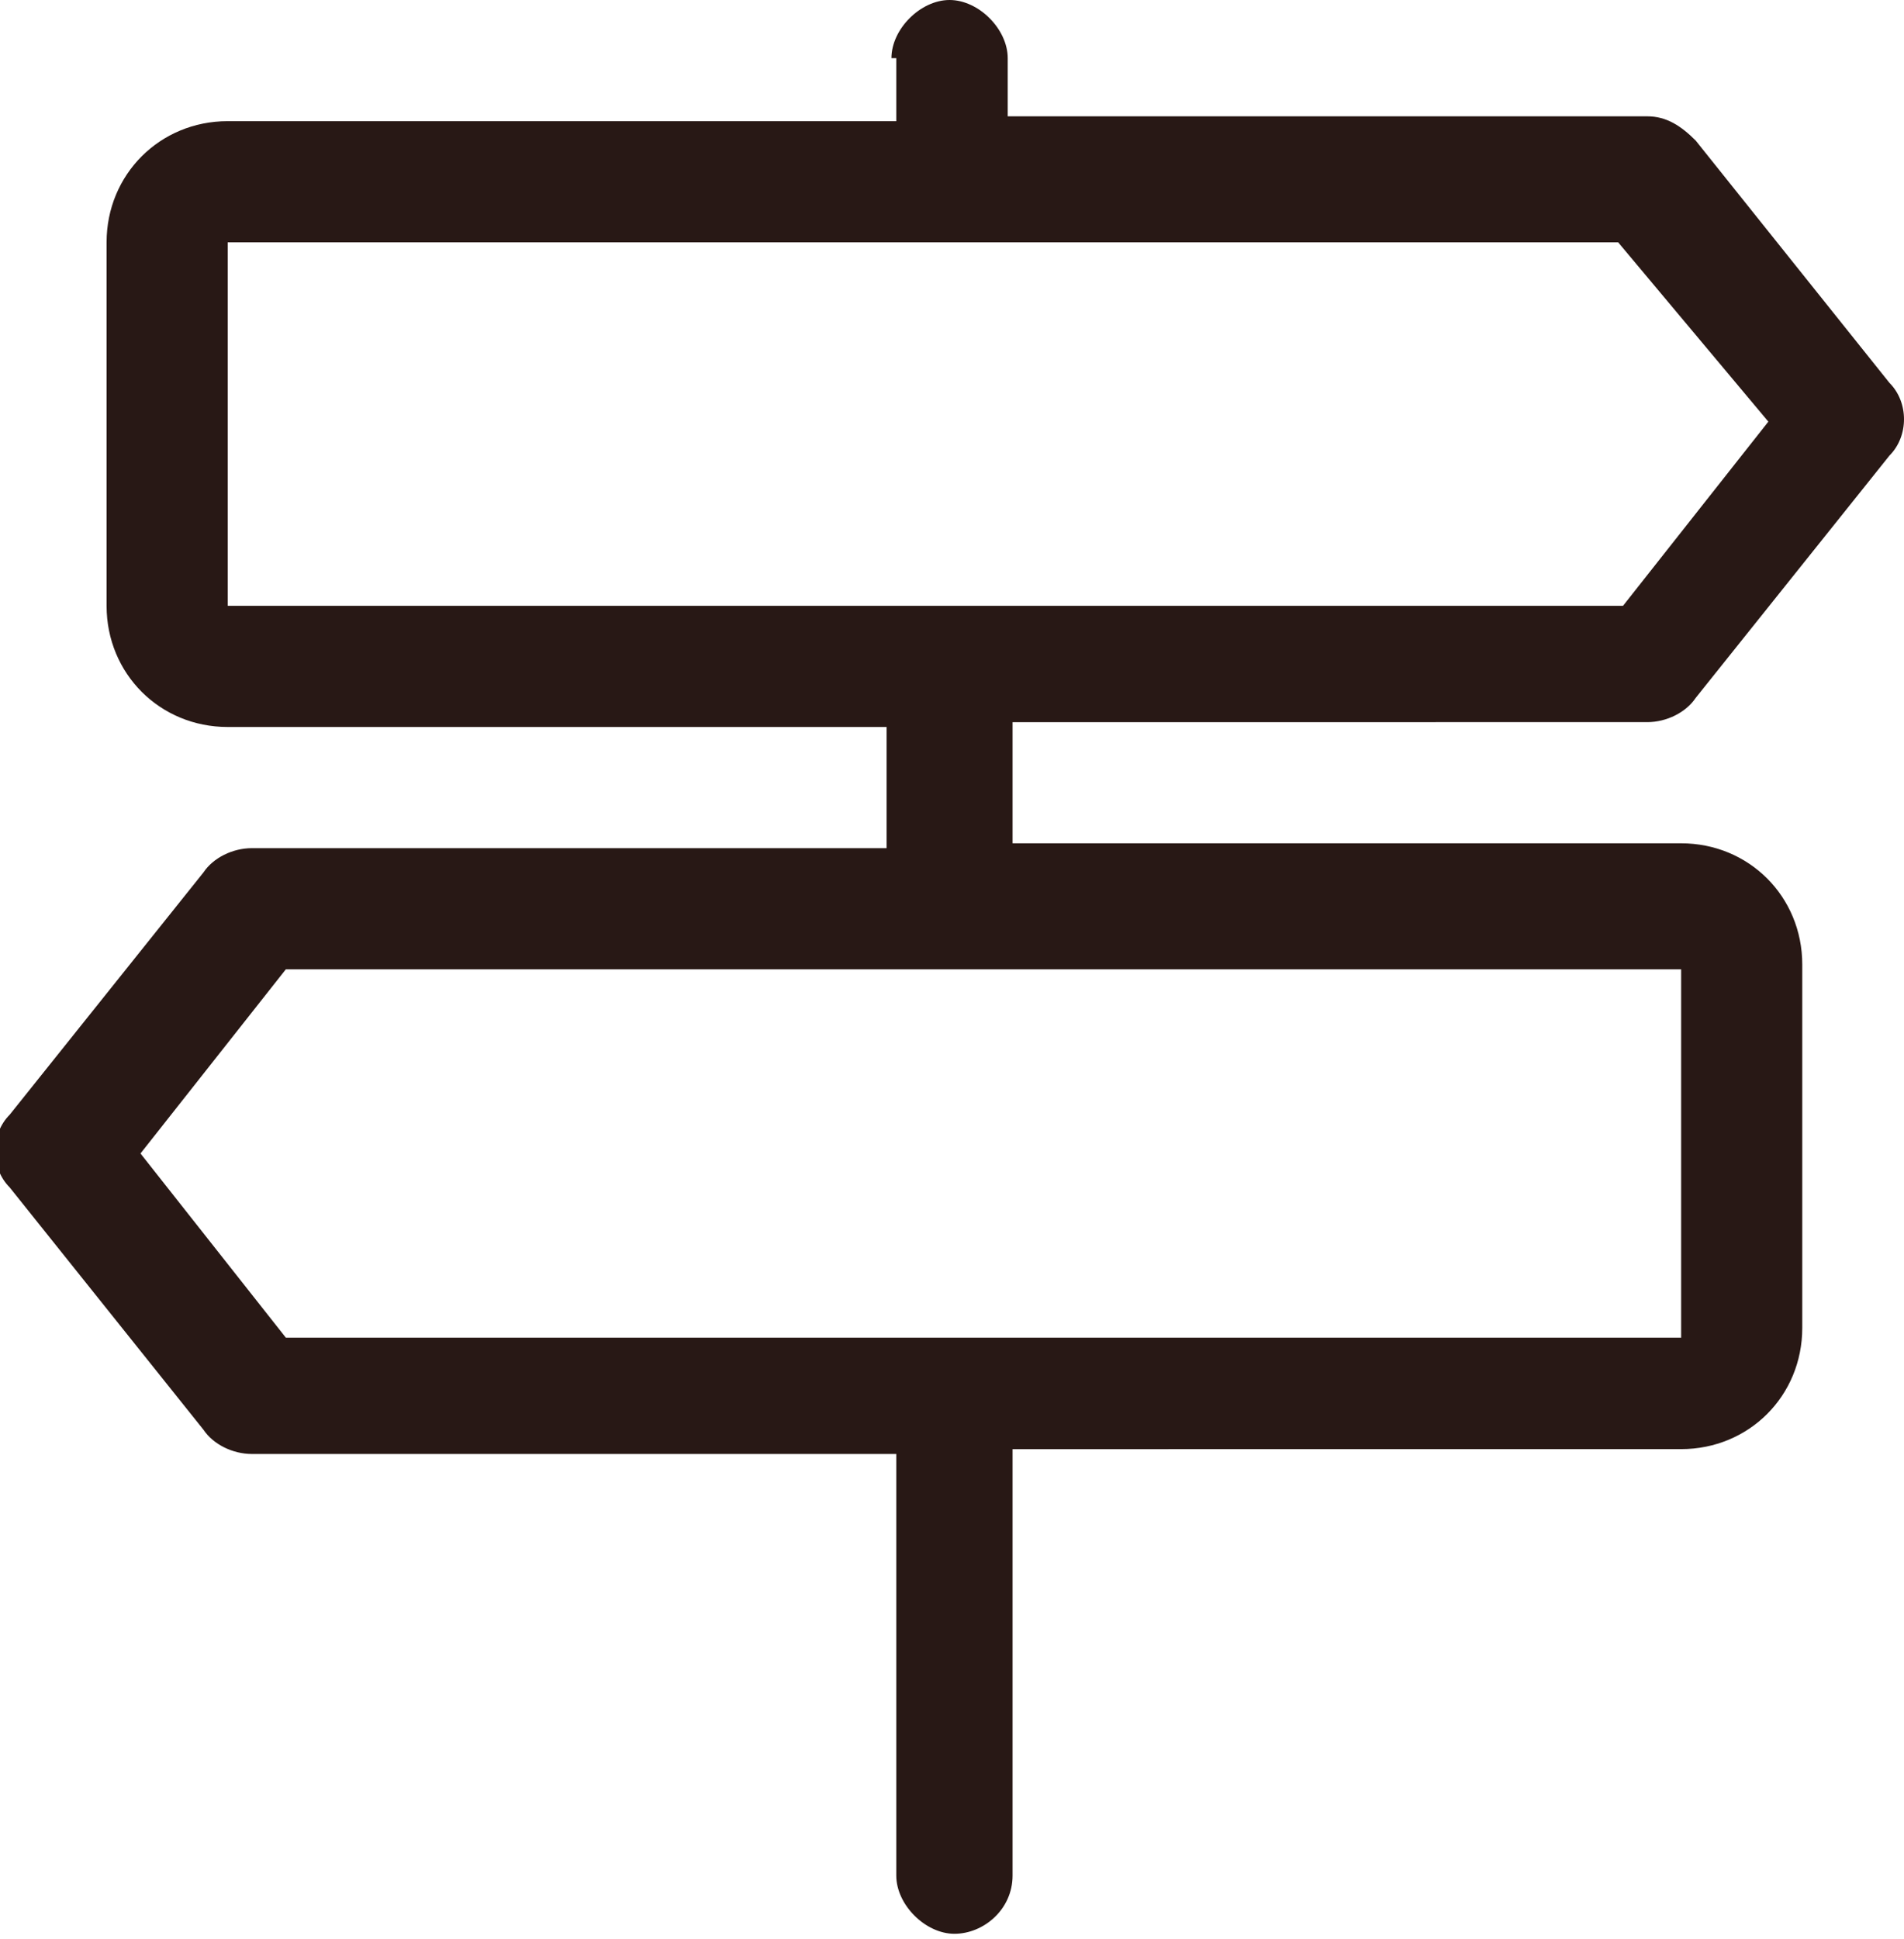
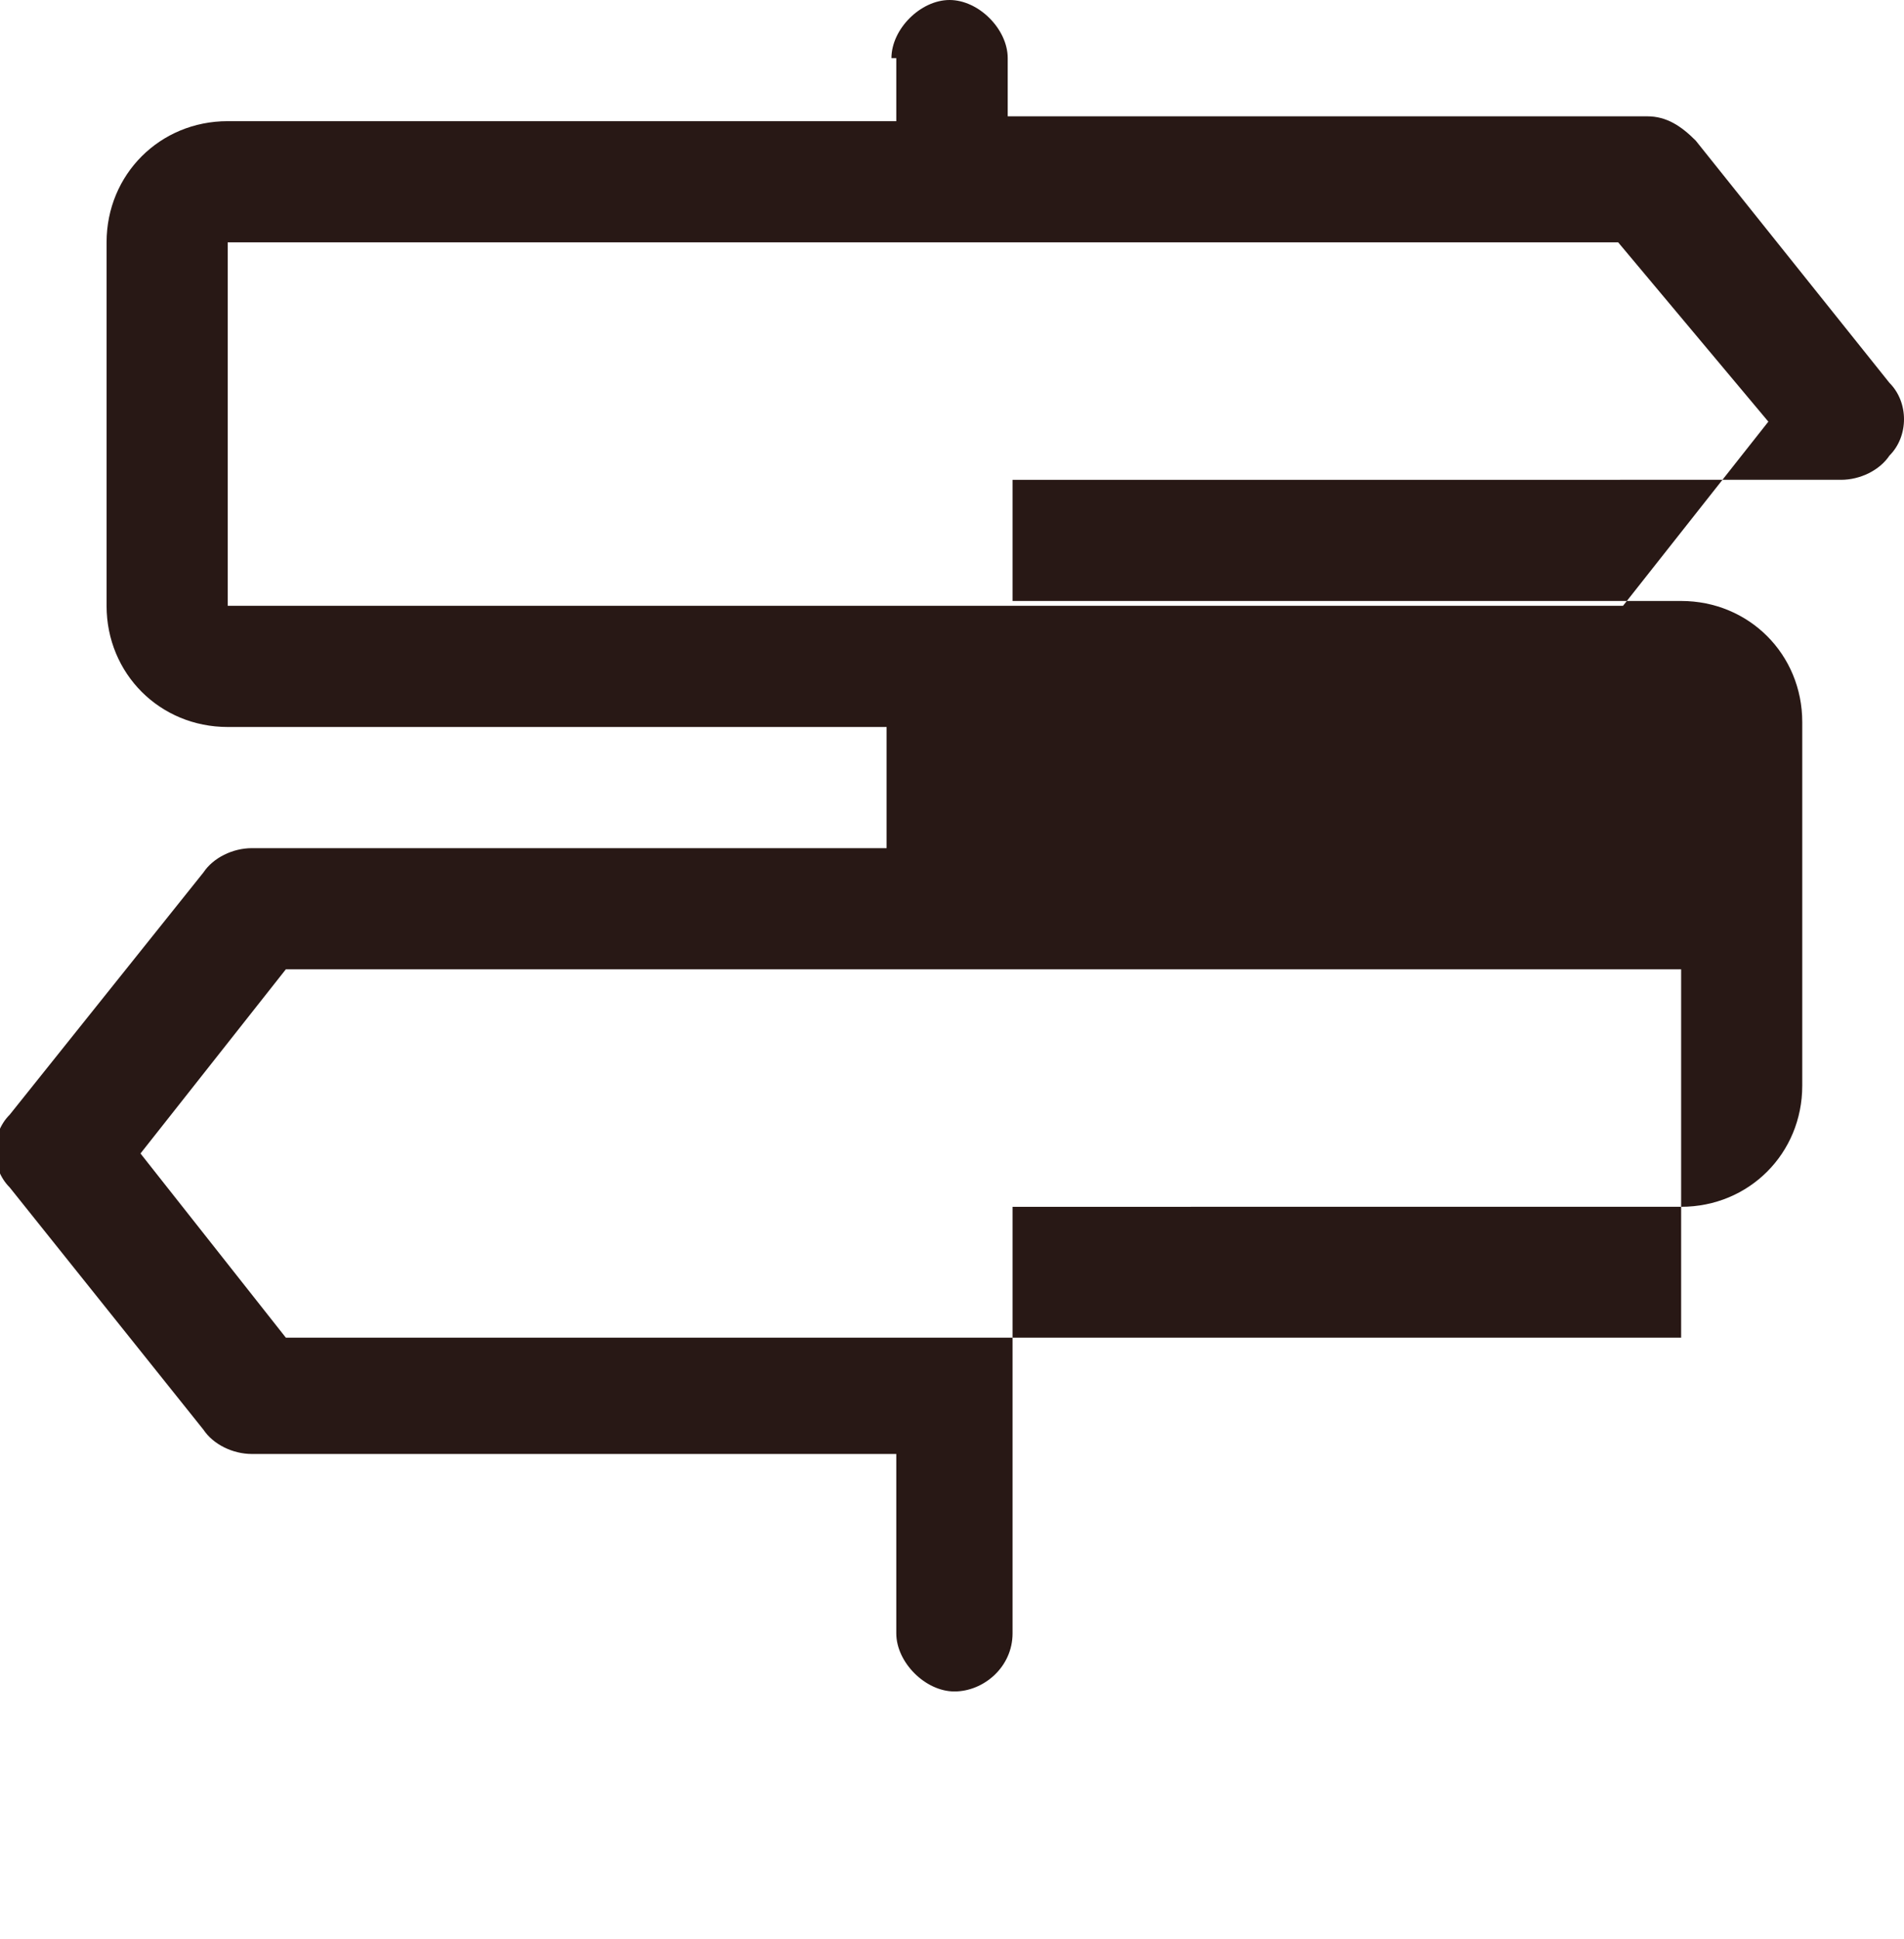
<svg xmlns="http://www.w3.org/2000/svg" version="1.1" id="レイヤー_1" x="0px" y="0px" viewBox="0 0 39.3 40" style="enable-background:new 0 0 39.3 40;" xml:space="preserve">
  <style type="text/css">
	.st0{fill:#281815;}
</style>
-   <path class="st0" d="M18.4,1.2C18.4,0.6,19,0,19.6,0s1.2,0.6,1.2,1.2v1.2H34c0.4,0,0.7,0.2,1,0.5l4,5c0.4,0.4,0.4,1.1,0,1.5l-4,5  c-0.2,0.3-0.6,0.5-1,0.5H20.9v2.5h13.8c1.4,0,2.5,1.1,2.5,2.5v7.5c0,1.4-1.1,2.5-2.5,2.5H20.9v8.8c0,0.7-0.6,1.2-1.2,1.2  s-1.2-0.6-1.2-1.2V30H5.2c-0.4,0-0.8-0.2-1-0.5l-4-5c-0.4-0.4-0.4-1.1,0-1.5l4-5c0.2-0.3,0.6-0.5,1-0.5h13.1V15H4.7  c-1.4,0-2.5-1.1-2.5-2.5V5c0-1.4,1.1-2.5,2.5-2.5h13.8V1.2z M33.4,5H4.7v7.5h28.8l3-3.8L33.4,5z M2.9,23.8l3,3.8h28.8V20H5.9  L2.9,23.8z" />
+   <path class="st0" d="M18.4,1.2C18.4,0.6,19,0,19.6,0s1.2,0.6,1.2,1.2v1.2H34c0.4,0,0.7,0.2,1,0.5l4,5c0.4,0.4,0.4,1.1,0,1.5c-0.2,0.3-0.6,0.5-1,0.5H20.9v2.5h13.8c1.4,0,2.5,1.1,2.5,2.5v7.5c0,1.4-1.1,2.5-2.5,2.5H20.9v8.8c0,0.7-0.6,1.2-1.2,1.2  s-1.2-0.6-1.2-1.2V30H5.2c-0.4,0-0.8-0.2-1-0.5l-4-5c-0.4-0.4-0.4-1.1,0-1.5l4-5c0.2-0.3,0.6-0.5,1-0.5h13.1V15H4.7  c-1.4,0-2.5-1.1-2.5-2.5V5c0-1.4,1.1-2.5,2.5-2.5h13.8V1.2z M33.4,5H4.7v7.5h28.8l3-3.8L33.4,5z M2.9,23.8l3,3.8h28.8V20H5.9  L2.9,23.8z" />
</svg>